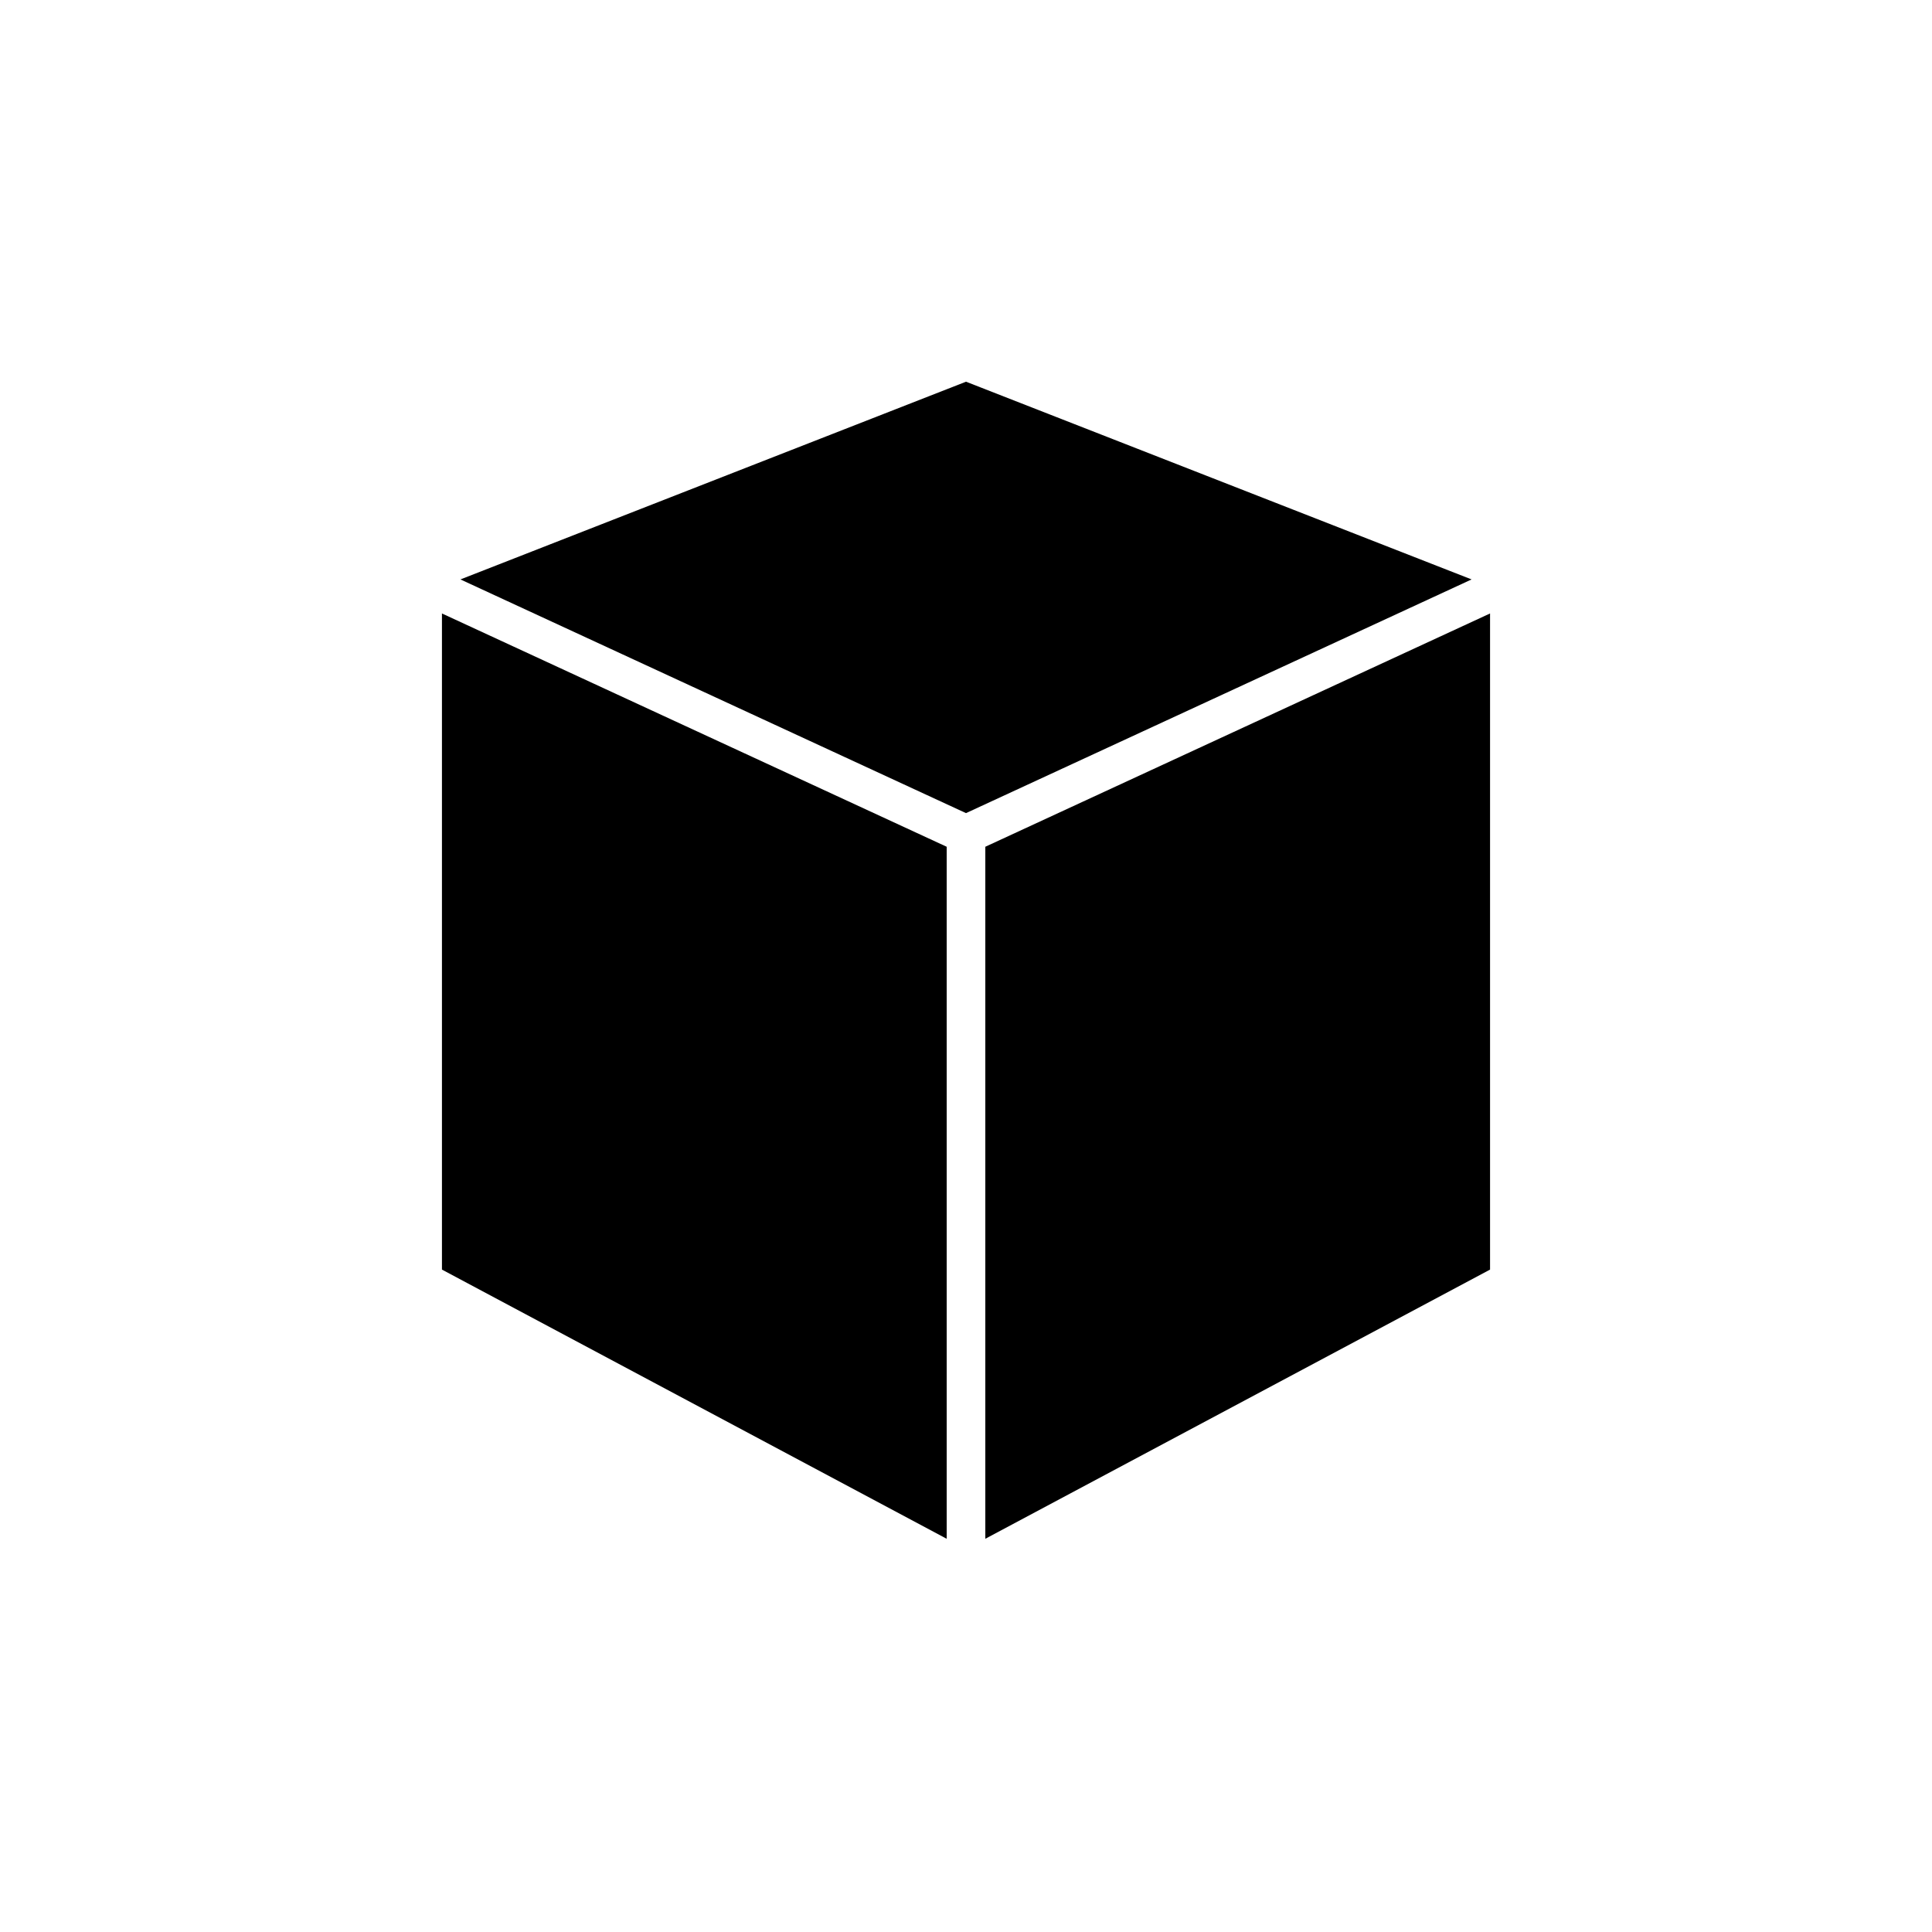
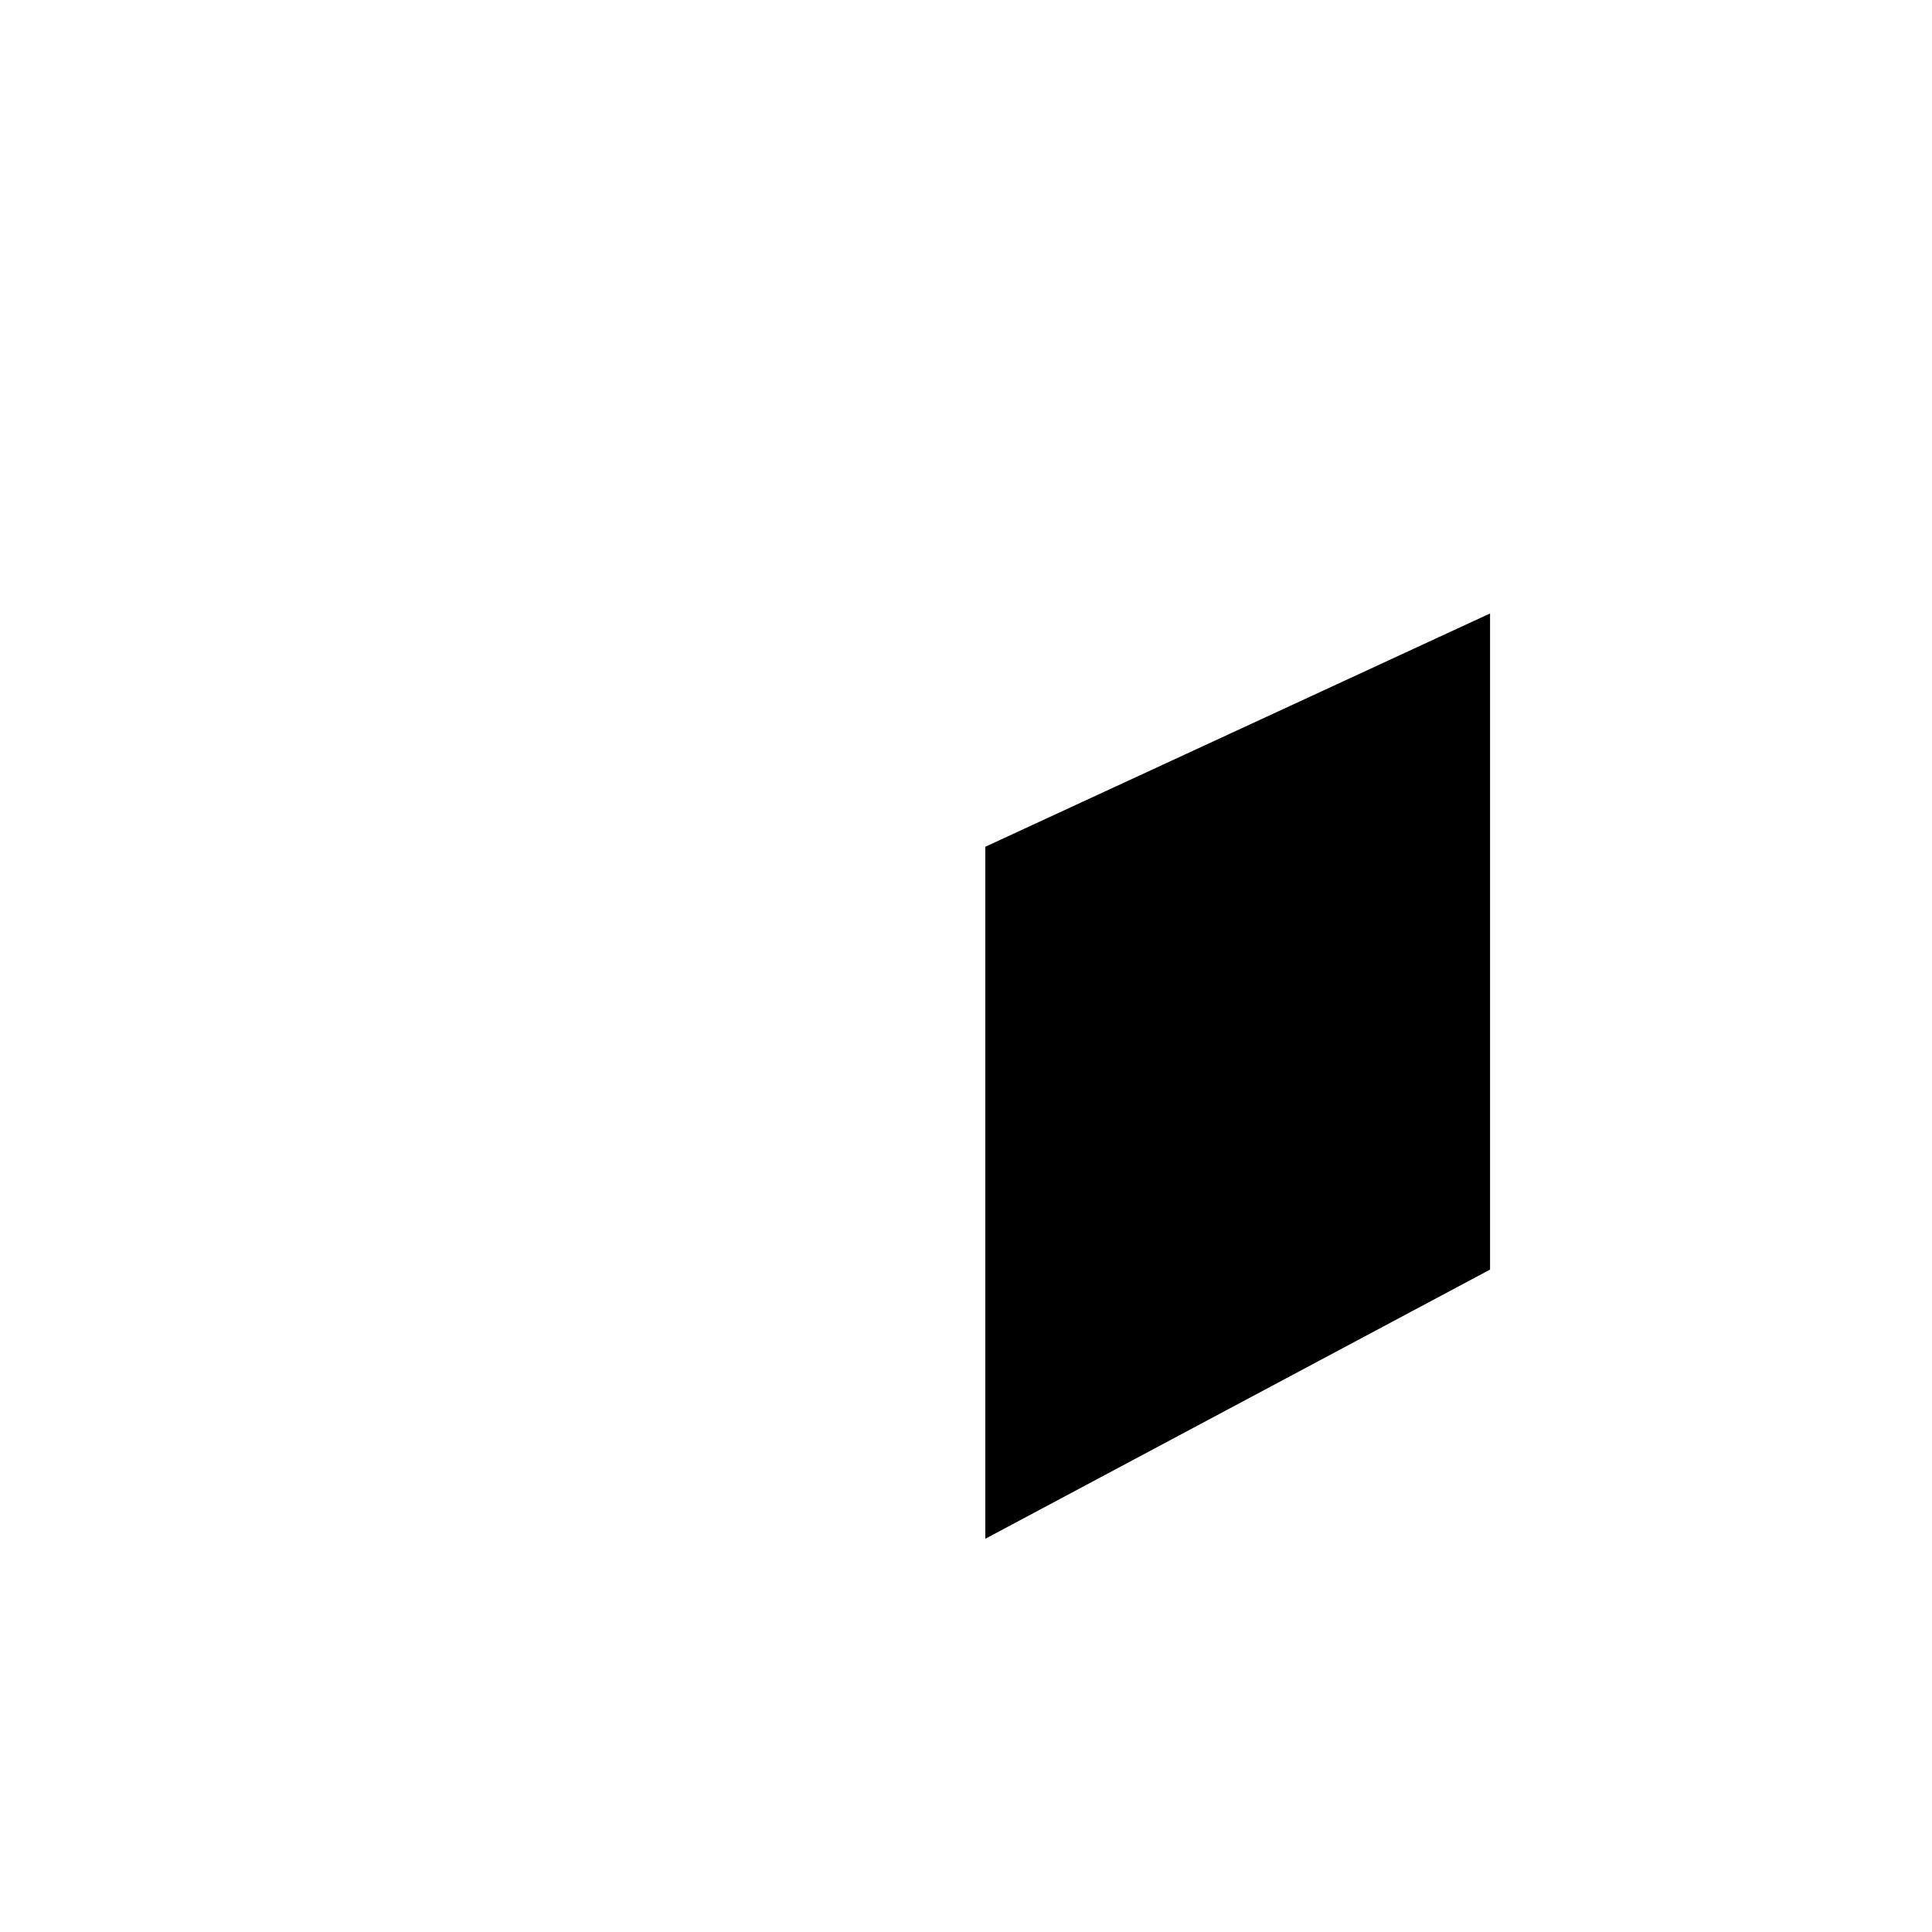
<svg xmlns="http://www.w3.org/2000/svg" version="1.1" id="Layer_1" x="0px" y="0px" width="100px" height="100px" viewBox="0 0 100 100" enable-background="new 0 0 100 100" xml:space="preserve">
-   <polygon points="50,42.087 23.832,29.991 50.001,19.757 76.169,29.991 " />
-   <polygon points="22.875,31.753 49,43.828 49,79.646 22.875,65.714 " />
  <polygon points="77.125,65.714 51,79.646 51,43.828 77.125,31.753 " />
</svg>